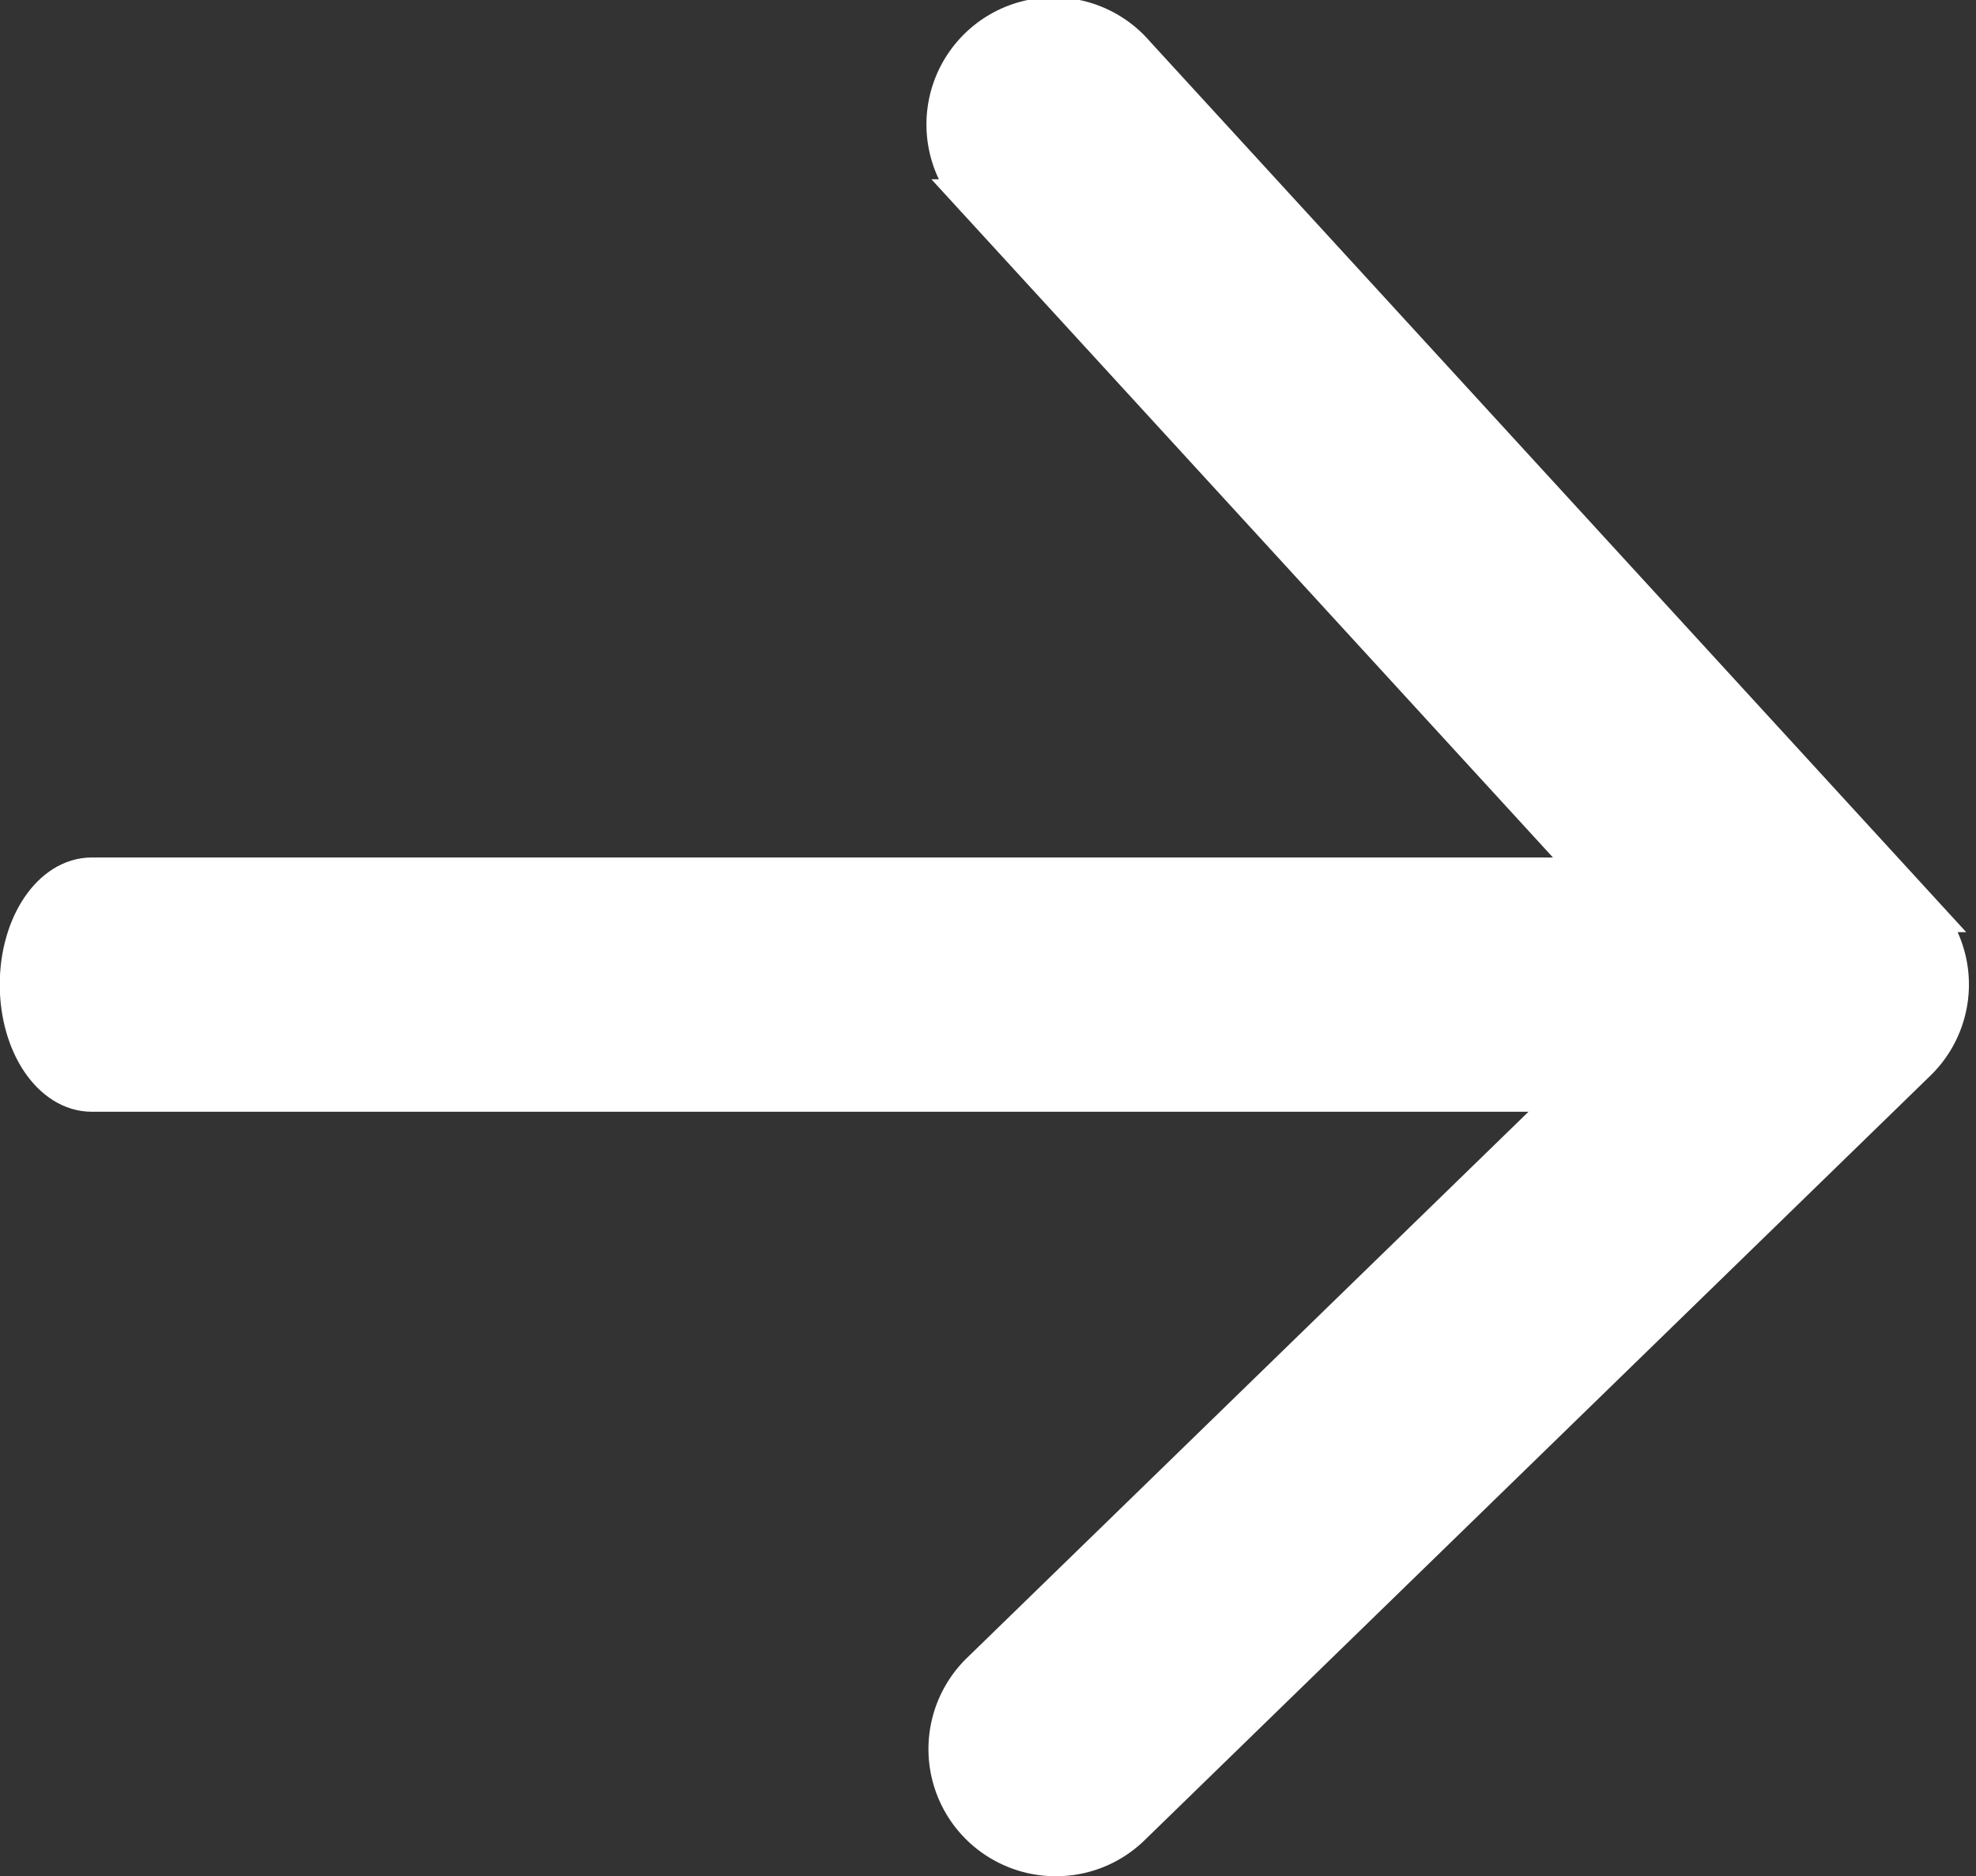
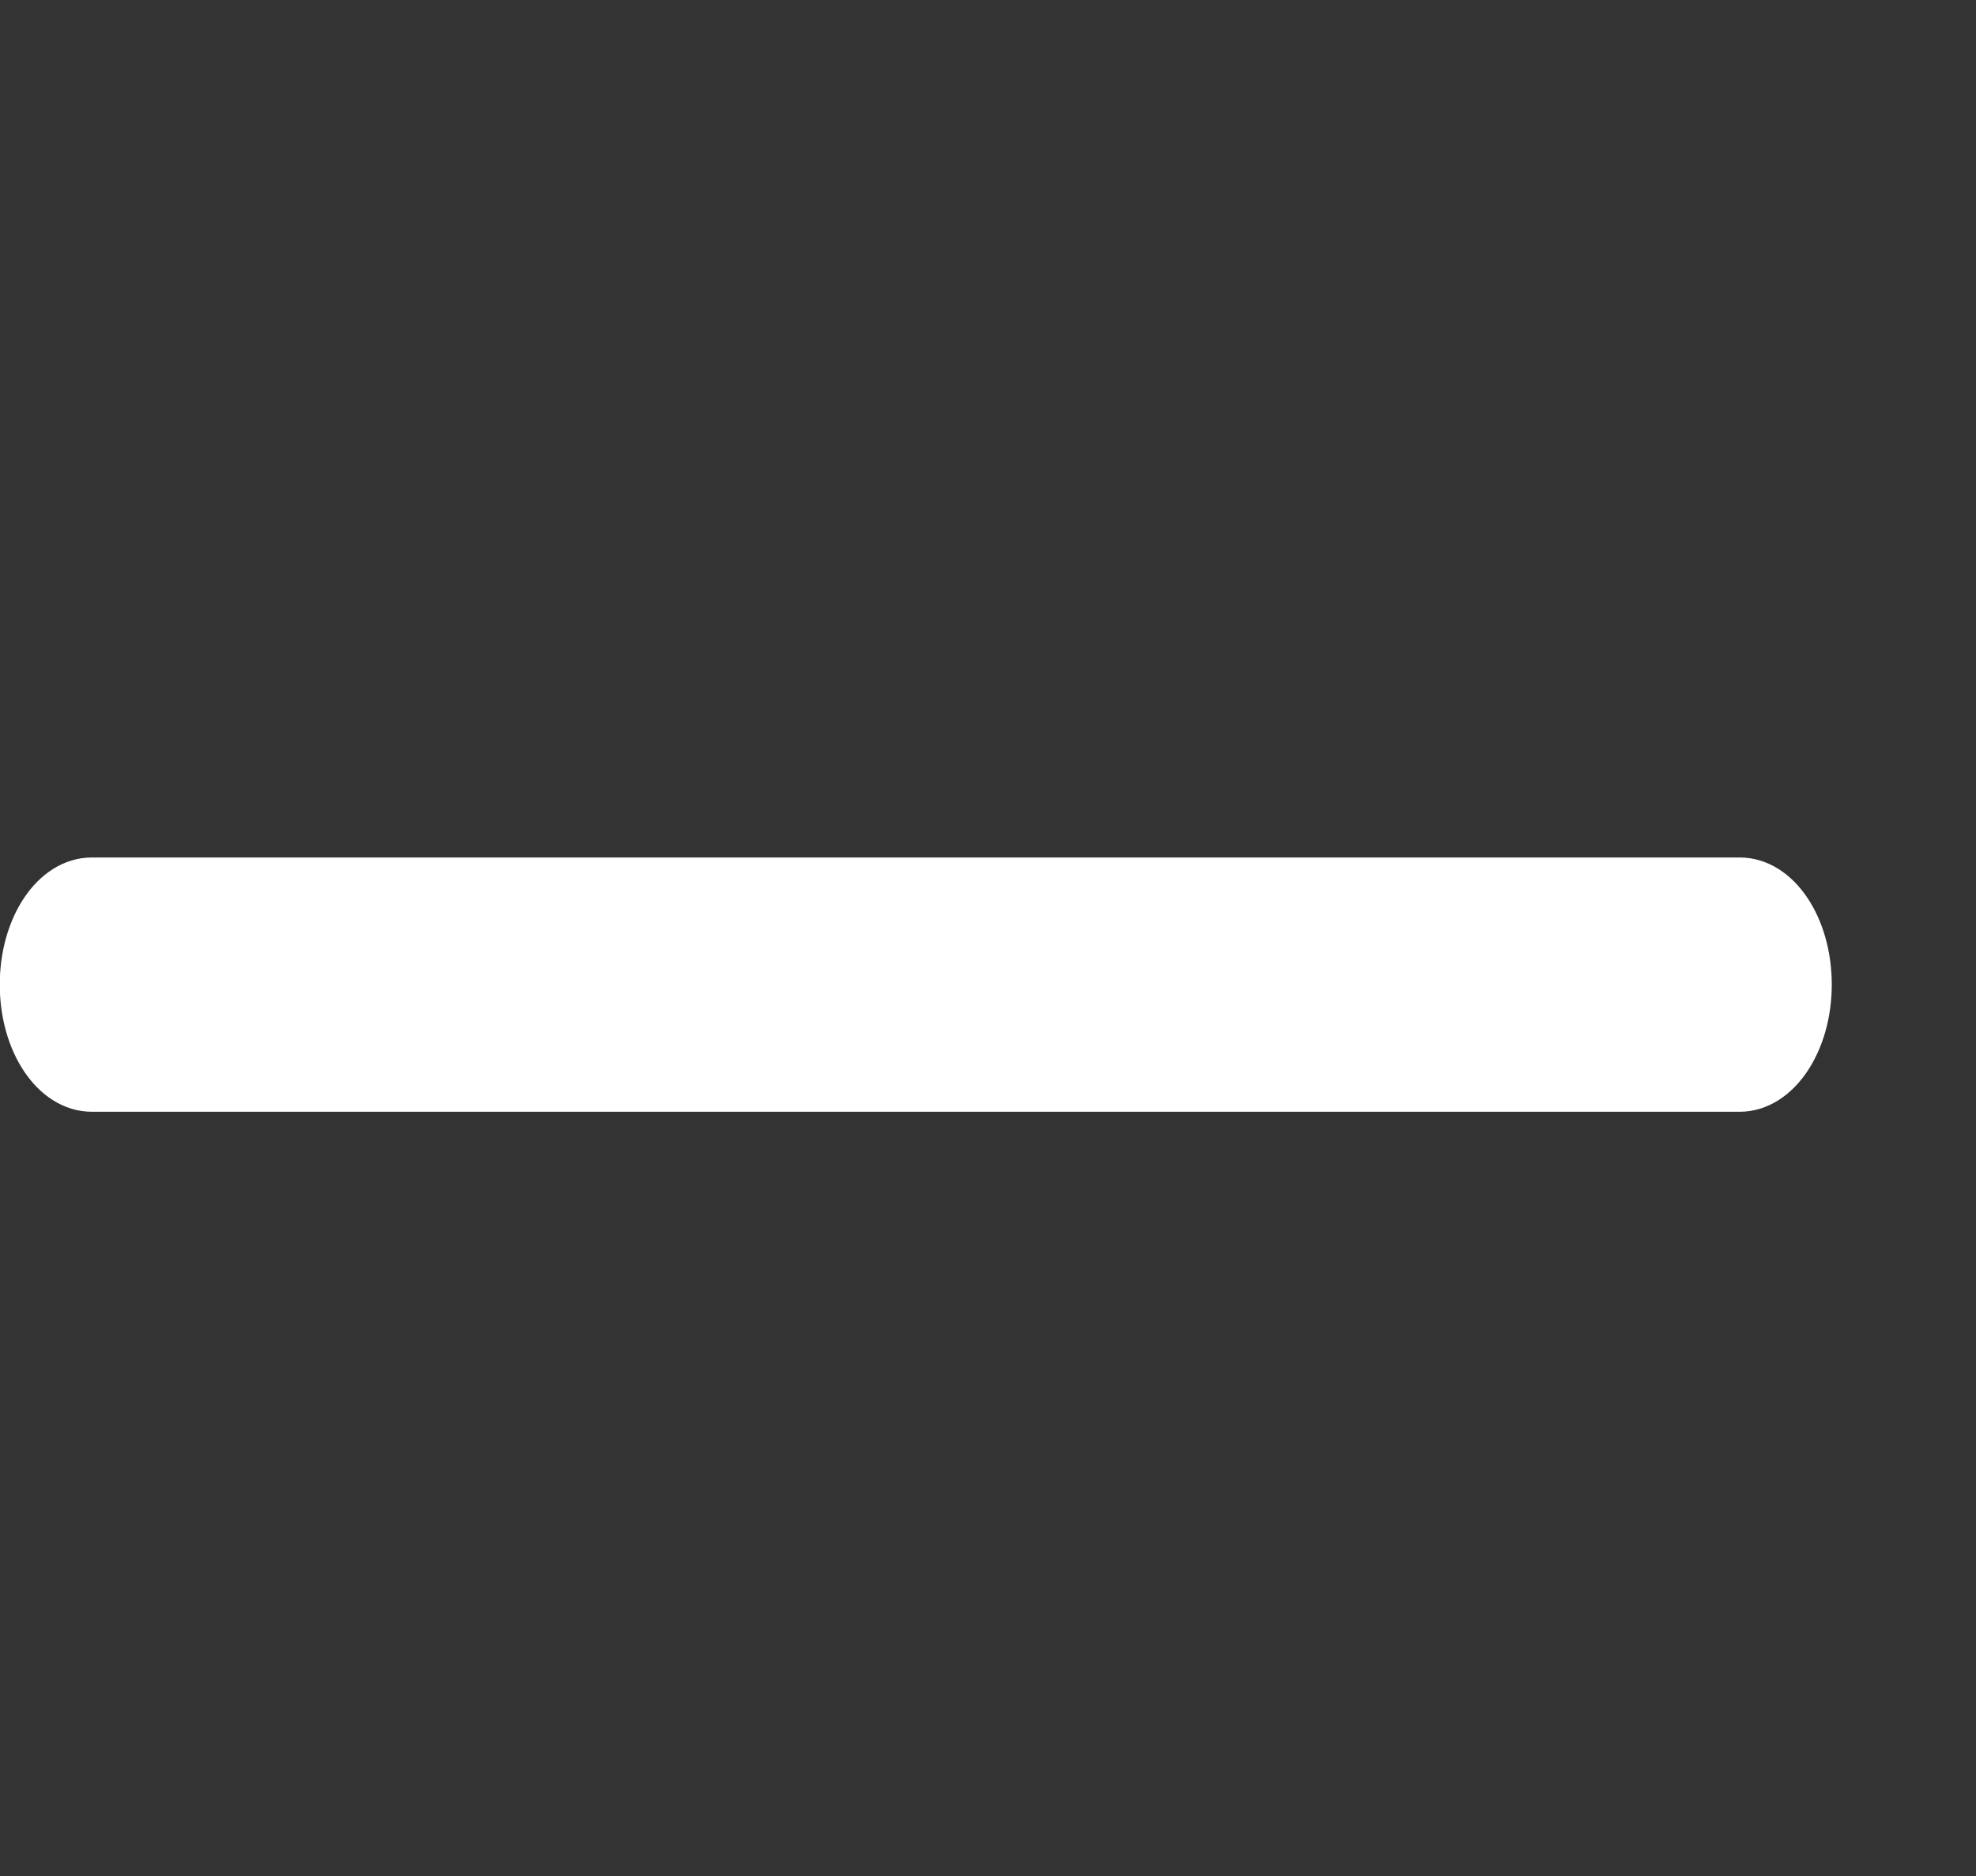
<svg xmlns="http://www.w3.org/2000/svg" width="24.675" height="23.434" viewBox="0 0 24.675 23.434">
  <rect x="0" y="0" width="24.675" height="23.434" fill="#333333" stroke="none" />
  <g id="noun_Arrow_2367821_1_" data-name="noun_Arrow_2367821 (1)" transform="translate(0.25 0.25)">
    <g id="Grupo_1110" data-name="Grupo 1110" transform="translate(0 10.71)">
      <path id="Trazado_1094" data-name="Trazado 1094" d="M51.815,50.926H31.238c-.5,0-.9-.6-.9-1.338s.4-1.338.9-1.338H51.815c.5,0,.9.6.9,1.338S52.31,50.926,51.815,50.926Z" transform="translate(-30.341 -48.25)" fill="#fff" stroke="#fff" stroke-width="0.5" />
    </g>
    <g id="Grupo_1111" data-name="Grupo 1111" transform="translate(11.596)">
-       <path id="Trazado_1095" data-name="Trazado 1095" d="M57.021,59.178a1.338,1.338,0,0,1-.933-2.3l8.883-8.642-8.936-9.753a1.338,1.338,0,1,1,1.972-1.807l9.814,10.711a1.337,1.337,0,0,1-.054,1.863L57.954,58.8A1.332,1.332,0,0,1,57.021,59.178Z" transform="translate(-55.682 -36.244)" fill="#fff" stroke="#fff" stroke-width="0.5" />
-     </g>
+       </g>
  </g>
</svg>